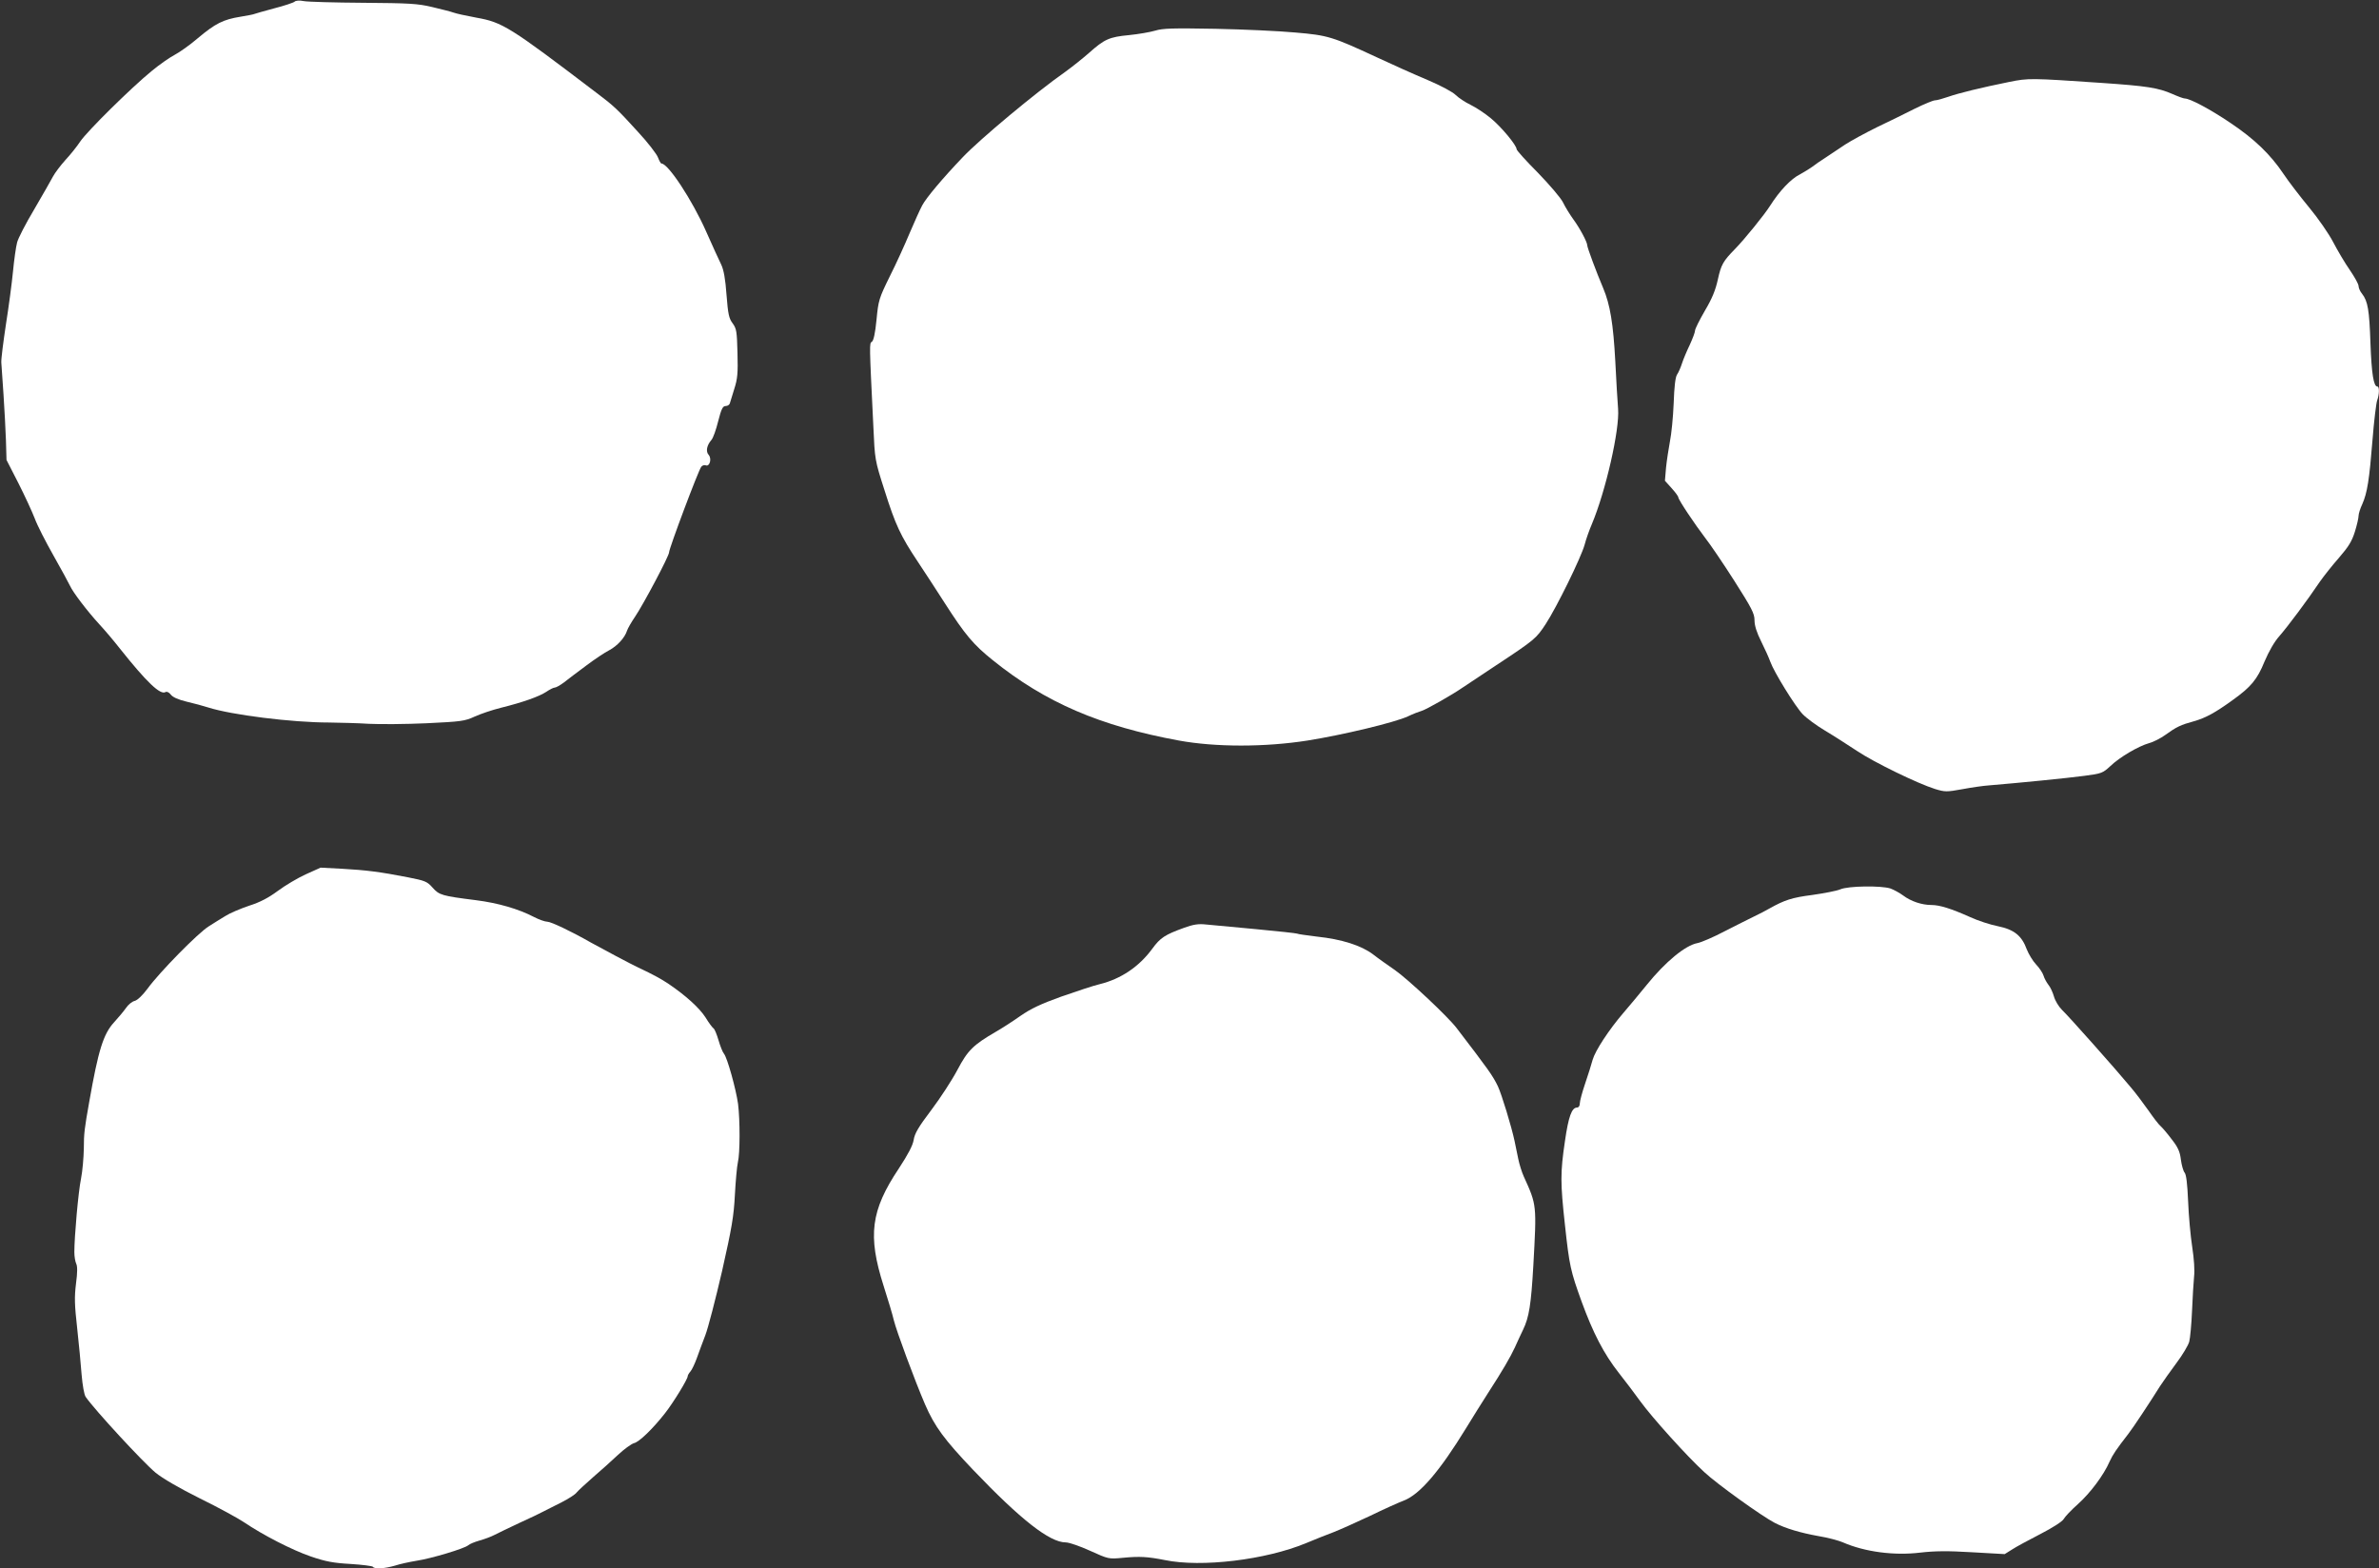
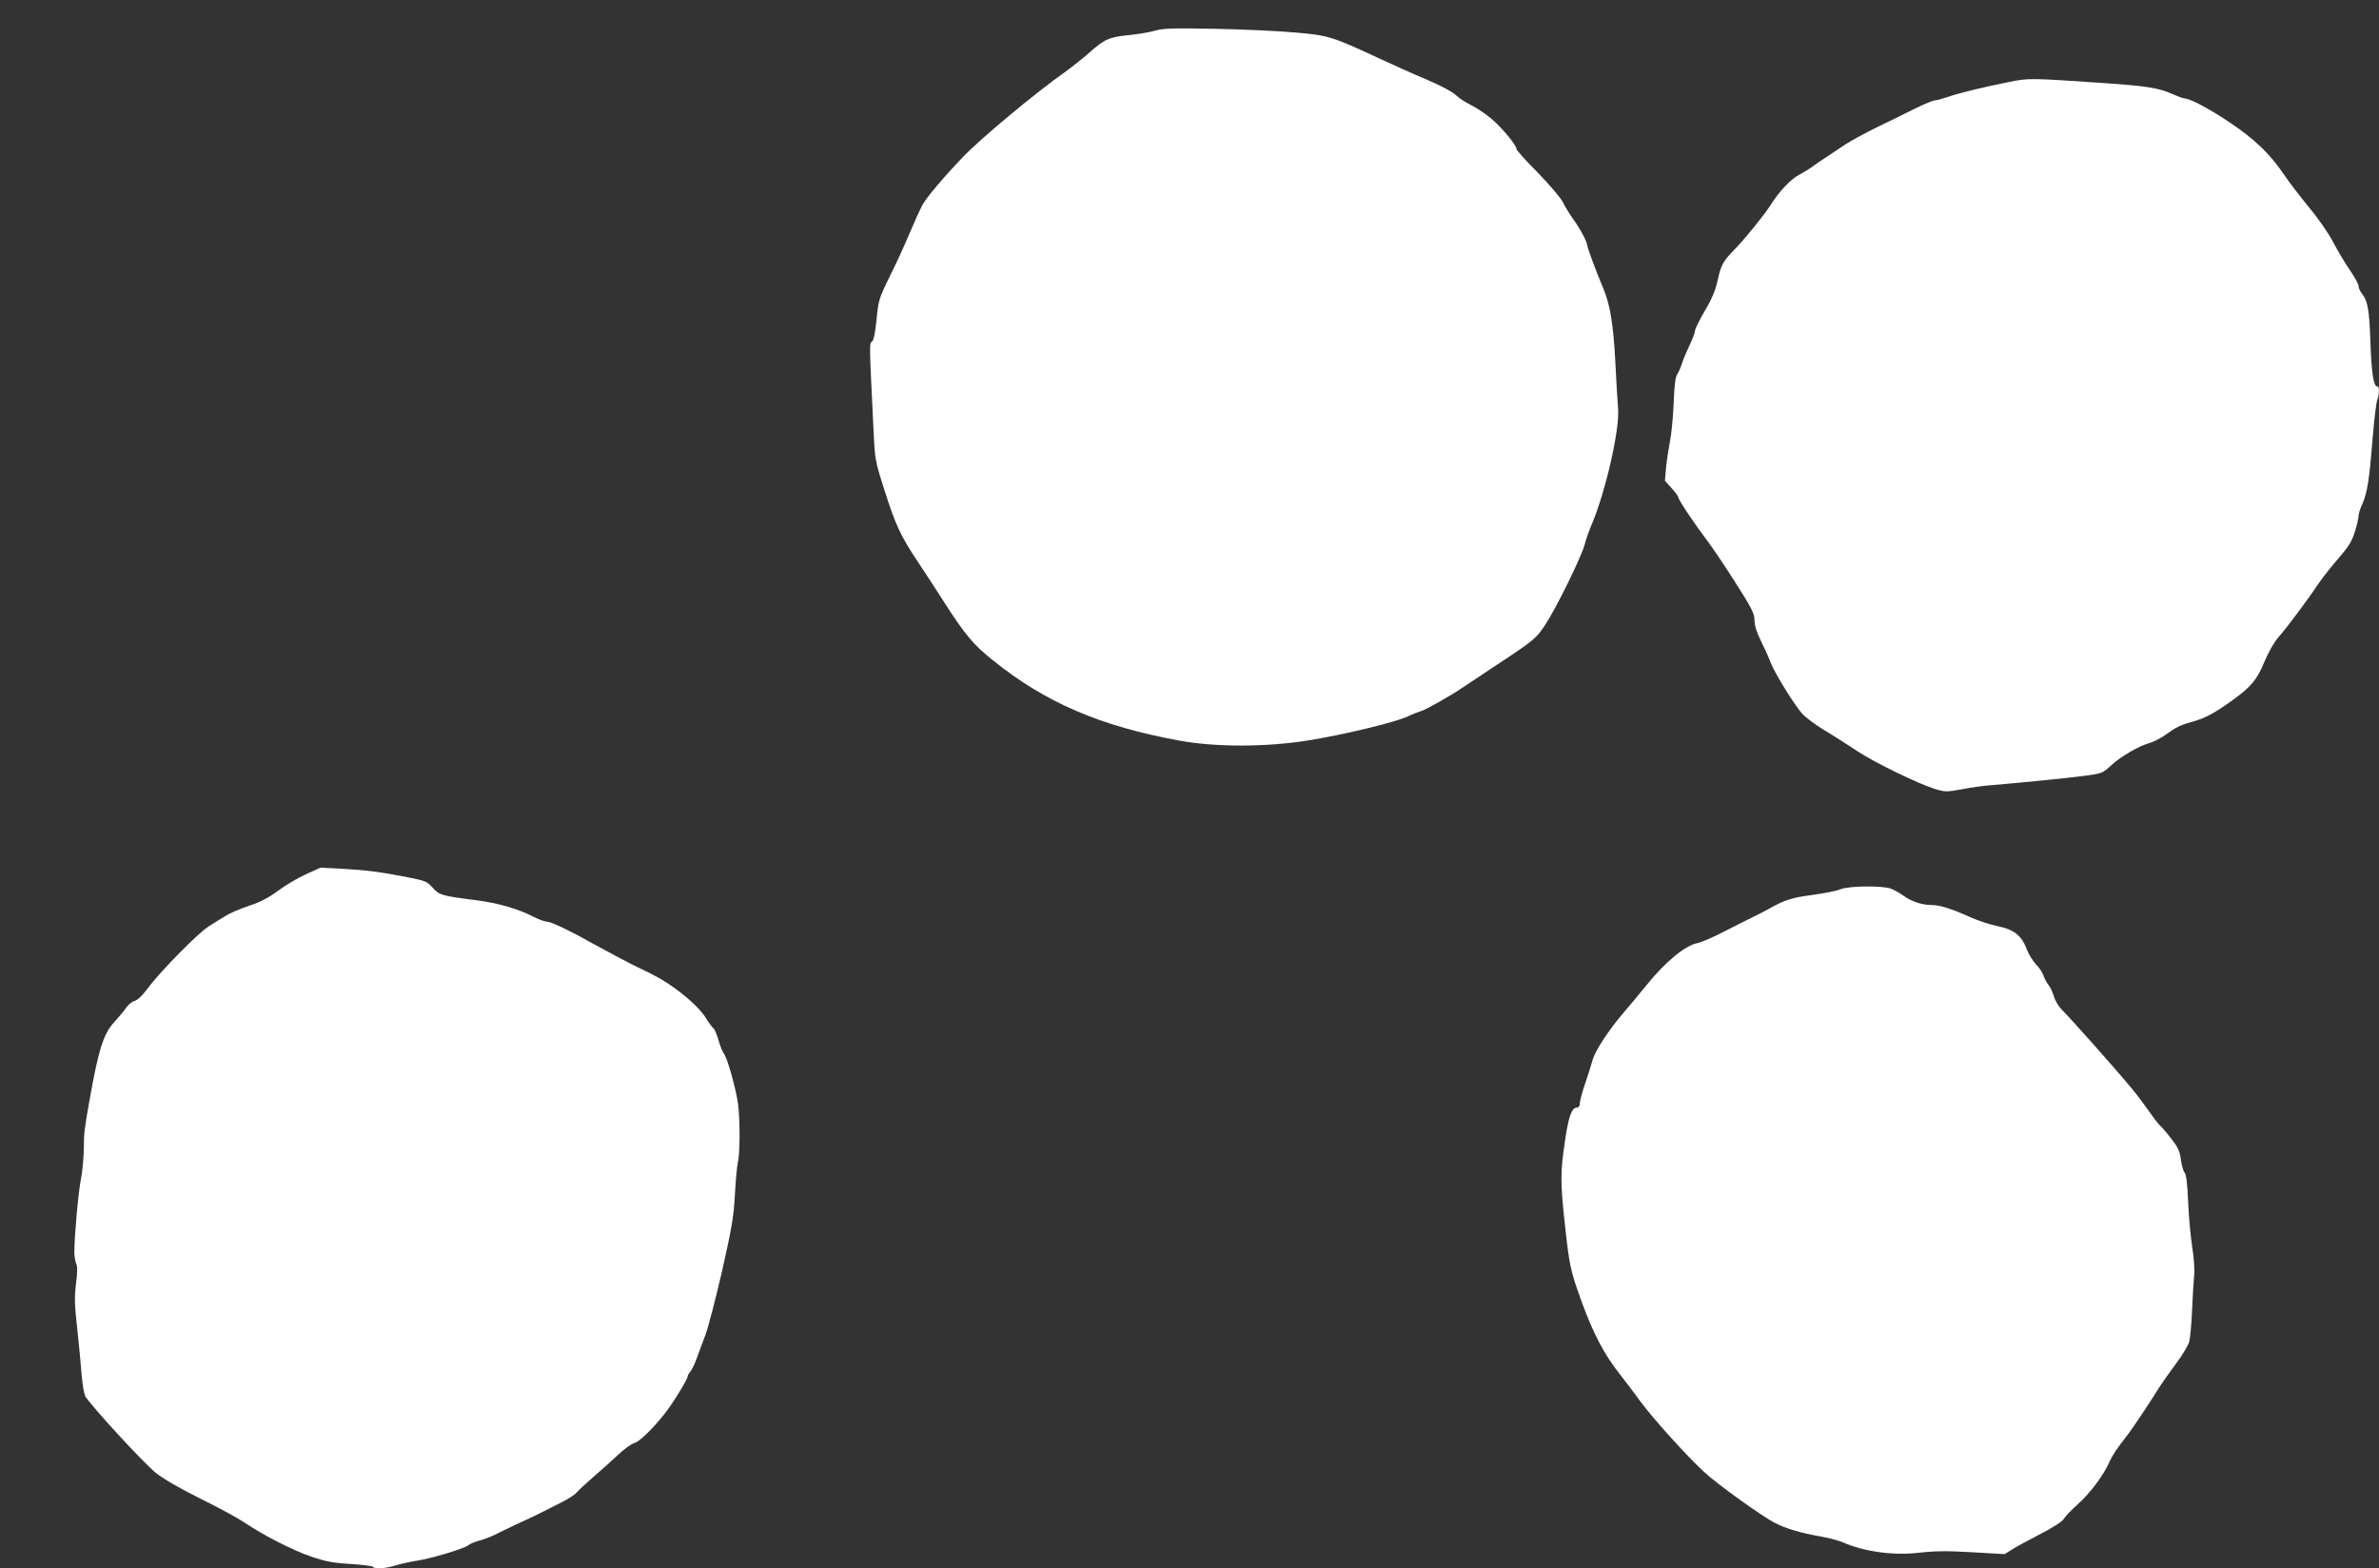
<svg xmlns="http://www.w3.org/2000/svg" version="1.0" width="1280pt" height="844pt" viewBox="0 0 1280 844" preserveAspectRatio="xMidYMid meet">
  <rect x="0" y="0" width="1280" height="844" fill="#333333" stroke="none" />
  <g transform="translate(0,844) scale(0.1,-0.1)" fill="#ffffff" stroke="none">
-     <path d="M1585 8431 c-5 -5 -55 -22 -110 -36 -55 -15 -102 -28 -106 -30 -3 -2 -37 -9 -75 -15 -93 -15 -135 -36 -229 -115 -43 -37 -100 -77 -125 -90 -25 -13 -82 -52 -125 -88 -110 -90 -345 -322 -383 -378 -17 -26 -53 -71 -80 -100 -27 -30 -57 -70 -67 -89 -10 -19 -55 -98 -100 -175 -46 -77 -88 -158 -93 -180 -6 -22 -16 -92 -22 -155 -6 -63 -23 -191 -38 -285 -14 -93 -26 -186 -25 -205 1 -19 7 -98 12 -175 5 -77 11 -187 13 -245 l3 -105 64 -125 c35 -69 74 -154 88 -190 13 -36 59 -126 101 -200 42 -74 82 -148 89 -163 16 -35 92 -135 158 -207 28 -30 78 -89 110 -130 144 -181 218 -252 246 -234 7 4 19 -2 28 -14 11 -14 40 -27 86 -38 39 -9 90 -23 115 -31 125 -40 451 -81 650 -81 58 -1 155 -3 215 -7 61 -3 200 -2 310 3 185 9 205 11 259 36 33 15 96 36 140 47 121 30 207 61 245 86 19 13 39 23 46 23 7 0 30 13 51 29 21 17 75 57 119 90 44 33 99 70 123 82 43 23 84 67 96 106 4 12 23 45 42 73 46 68 184 328 184 348 0 21 158 442 173 460 5 7 16 11 24 8 21 -9 34 35 16 56 -17 19 -10 52 15 81 9 10 25 55 36 100 17 67 25 82 40 82 11 0 21 7 23 15 2 8 13 43 24 78 17 53 20 84 17 192 -3 116 -5 131 -26 160 -20 26 -25 50 -33 153 -6 85 -15 134 -28 162 -11 22 -48 103 -82 180 -75 169 -204 365 -240 365 -4 0 -12 15 -19 33 -6 17 -54 80 -108 138 -109 120 -130 140 -222 209 -469 357 -506 380 -647 405 -54 10 -109 22 -122 27 -13 5 -65 18 -115 30 -80 19 -124 21 -371 23 -154 1 -298 5 -320 9 -24 5 -44 3 -50 -3z" />
    <path d="M6215 8275 c-27 -8 -91 -19 -141 -24 -106 -10 -132 -22 -215 -96 -34 -30 -92 -76 -128 -102 -157 -110 -459 -362 -551 -459 -108 -113 -197 -219 -218 -259 -12 -22 -42 -89 -68 -150 -25 -60 -73 -166 -107 -233 -58 -118 -61 -129 -71 -233 -7 -72 -16 -113 -25 -118 -14 -9 -14 -4 8 -456 8 -179 8 -181 60 -343 59 -187 86 -245 180 -386 37 -56 102 -155 144 -221 109 -170 154 -224 259 -308 283 -228 577 -354 1001 -432 197 -36 463 -36 692 0 189 30 469 97 540 130 27 13 61 26 75 30 24 7 165 87 218 124 15 10 97 65 182 121 209 138 215 144 266 221 60 92 191 359 210 428 8 31 26 81 39 111 74 176 150 508 141 620 -3 36 -10 151 -15 255 -11 204 -28 306 -65 394 -37 87 -86 219 -86 231 0 17 -39 91 -75 140 -18 25 -43 65 -55 90 -12 25 -74 97 -136 161 -63 63 -114 120 -114 126 0 21 -81 119 -138 166 -31 26 -81 59 -110 73 -29 14 -65 38 -80 53 -16 16 -79 50 -152 81 -69 29 -192 84 -273 122 -239 111 -262 118 -437 133 -85 8 -279 17 -430 20 -229 4 -283 3 -325 -10z" />
    <path d="M10810 7999 c-153 -31 -271 -60 -328 -80 -29 -10 -61 -19 -71 -19 -10 0 -58 -20 -107 -44 -49 -25 -141 -70 -204 -100 -63 -31 -140 -73 -171 -93 -31 -21 -78 -52 -105 -70 -27 -17 -60 -40 -74 -51 -14 -10 -43 -28 -65 -40 -49 -24 -111 -90 -161 -169 -31 -49 -138 -181 -189 -233 -64 -65 -75 -85 -92 -163 -13 -59 -31 -103 -70 -169 -29 -50 -53 -98 -53 -107 0 -9 -13 -43 -28 -76 -16 -33 -35 -78 -42 -100 -7 -22 -19 -50 -27 -61 -9 -14 -15 -66 -18 -155 -3 -74 -12 -165 -20 -204 -7 -38 -17 -102 -21 -141 l-6 -71 36 -40 c20 -22 36 -44 36 -49 0 -13 90 -147 145 -219 26 -33 96 -136 156 -230 94 -148 109 -176 109 -213 0 -29 12 -66 36 -114 20 -40 42 -89 49 -109 20 -56 133 -239 174 -282 20 -21 74 -61 121 -89 47 -28 123 -77 170 -108 92 -62 329 -177 422 -206 53 -16 62 -16 145 -1 48 9 115 19 148 21 157 13 420 39 509 51 93 12 100 15 140 52 51 49 152 108 209 124 23 6 62 26 87 44 61 44 82 54 155 74 63 18 114 46 208 114 99 71 132 111 171 207 24 56 53 107 80 137 43 49 151 193 218 293 21 30 67 88 103 129 51 59 69 88 85 139 11 35 20 74 20 86 0 11 9 40 20 63 27 61 38 132 55 345 8 103 20 199 25 213 12 33 13 75 1 75 -20 0 -31 69 -37 233 -6 179 -14 226 -45 266 -11 13 -19 32 -19 42 0 10 -21 48 -47 86 -26 37 -66 105 -89 149 -23 45 -82 130 -131 189 -48 58 -110 139 -136 178 -71 106 -157 189 -287 276 -108 73 -217 131 -245 131 -7 0 -37 11 -66 24 -78 34 -137 43 -384 60 -380 26 -391 26 -495 5z" />
    <path d="M1645 3735 c-44 -20 -111 -60 -150 -89 -50 -37 -95 -61 -155 -80 -47 -16 -104 -40 -127 -55 -23 -14 -64 -39 -90 -56 -57 -35 -267 -249 -329 -335 -27 -36 -54 -62 -69 -66 -14 -3 -35 -20 -47 -38 -12 -17 -41 -52 -64 -77 -58 -63 -85 -150 -134 -429 -25 -141 -29 -168 -29 -252 -1 -48 -7 -120 -15 -160 -15 -73 -36 -314 -36 -396 0 -24 5 -52 10 -62 7 -14 7 -47 -1 -107 -9 -73 -8 -114 6 -238 9 -82 20 -196 24 -251 5 -59 14 -110 22 -121 50 -72 309 -352 375 -407 39 -32 127 -83 239 -139 98 -48 204 -106 237 -128 102 -69 259 -150 361 -185 79 -27 122 -35 213 -40 63 -4 117 -11 120 -15 8 -14 64 -10 119 6 27 9 79 20 115 26 80 12 260 66 280 84 8 7 35 18 60 25 25 7 61 20 80 30 19 10 80 39 135 65 55 25 114 53 130 62 17 8 60 31 97 49 37 19 73 42 80 52 7 9 47 46 88 82 41 35 102 90 135 121 33 31 72 59 86 63 28 6 102 78 167 161 44 56 122 183 122 199 0 5 7 17 15 26 8 9 23 41 34 71 11 30 31 86 46 124 15 39 55 194 90 345 53 235 63 295 69 410 4 74 11 153 16 175 12 49 12 227 1 315 -11 79 -58 249 -76 270 -7 8 -20 41 -29 72 -9 31 -21 60 -26 63 -6 4 -26 30 -44 60 -33 51 -104 116 -198 180 -39 26 -78 48 -163 88 -39 18 -198 103 -254 134 -103 59 -216 113 -236 113 -12 0 -44 11 -71 25 -84 44 -195 76 -314 91 -182 23 -197 27 -233 68 -29 33 -41 37 -132 55 -148 29 -227 39 -355 46 l-115 6 -80 -36z" />
    <path d="M9901 3654 c-19 -8 -87 -21 -150 -30 -109 -14 -149 -27 -231 -73 -19 -11 -57 -31 -85 -44 -27 -13 -98 -49 -157 -79 -59 -31 -124 -59 -145 -63 -65 -12 -172 -100 -273 -225 -38 -47 -94 -114 -125 -150 -79 -92 -152 -204 -166 -253 -6 -23 -24 -80 -40 -127 -16 -47 -29 -95 -29 -108 0 -13 -6 -22 -15 -22 -28 0 -46 -48 -65 -181 -25 -169 -25 -223 0 -450 24 -222 30 -248 90 -414 61 -167 119 -280 200 -383 36 -46 88 -114 115 -152 62 -86 252 -297 345 -382 67 -63 311 -238 379 -273 58 -30 140 -54 235 -71 50 -8 109 -24 132 -34 117 -51 275 -72 415 -55 79 9 146 10 279 2 l176 -10 40 25 c21 14 90 51 152 83 68 35 117 67 125 80 7 13 41 49 77 81 66 59 139 156 171 230 17 37 35 64 101 149 23 29 117 171 170 256 16 24 55 80 88 124 33 44 64 96 69 115 5 19 12 94 15 165 3 72 8 155 11 185 4 34 0 95 -10 160 -9 58 -19 168 -22 245 -4 94 -10 145 -19 155 -7 8 -16 40 -20 70 -5 43 -16 67 -50 110 -23 31 -50 62 -59 70 -10 8 -39 46 -66 85 -27 38 -70 96 -97 127 -77 93 -332 380 -368 414 -18 18 -37 50 -43 72 -6 21 -19 50 -30 63 -10 13 -22 35 -26 49 -4 14 -22 41 -40 60 -18 19 -40 56 -50 81 -27 74 -68 107 -156 125 -41 8 -108 30 -149 49 -103 46 -164 65 -208 65 -52 0 -111 20 -152 51 -19 14 -50 31 -69 38 -50 16 -228 14 -270 -5z" />
-     <path d="M6370 3447 c-102 -37 -127 -53 -170 -112 -71 -97 -169 -163 -283 -191 -34 -8 -127 -39 -207 -67 -109 -39 -164 -65 -220 -104 -41 -29 -100 -67 -130 -84 -124 -72 -153 -101 -208 -205 -29 -55 -92 -152 -141 -217 -69 -91 -90 -127 -95 -161 -5 -30 -29 -76 -80 -154 -151 -226 -168 -361 -82 -631 24 -75 49 -158 55 -185 14 -58 113 -325 168 -453 52 -120 104 -190 259 -353 256 -268 412 -390 498 -390 18 0 76 -20 131 -45 99 -45 101 -45 175 -38 93 9 135 6 227 -12 197 -41 543 1 760 91 48 20 115 47 148 59 33 13 121 52 195 87 74 36 156 73 183 83 86 33 193 158 334 388 34 56 88 142 120 192 77 119 119 191 144 245 11 25 31 68 44 95 32 66 43 135 55 345 18 327 19 324 -51 478 -11 24 -24 66 -30 95 -6 29 -15 72 -20 97 -16 76 -70 253 -90 295 -28 58 -52 91 -222 313 -47 62 -263 264 -332 312 -36 25 -89 62 -117 84 -63 48 -169 82 -303 96 -54 7 -102 13 -106 16 -4 2 -103 13 -221 24 -117 11 -238 22 -268 25 -43 5 -70 0 -120 -18z" />
  </g>
</svg>